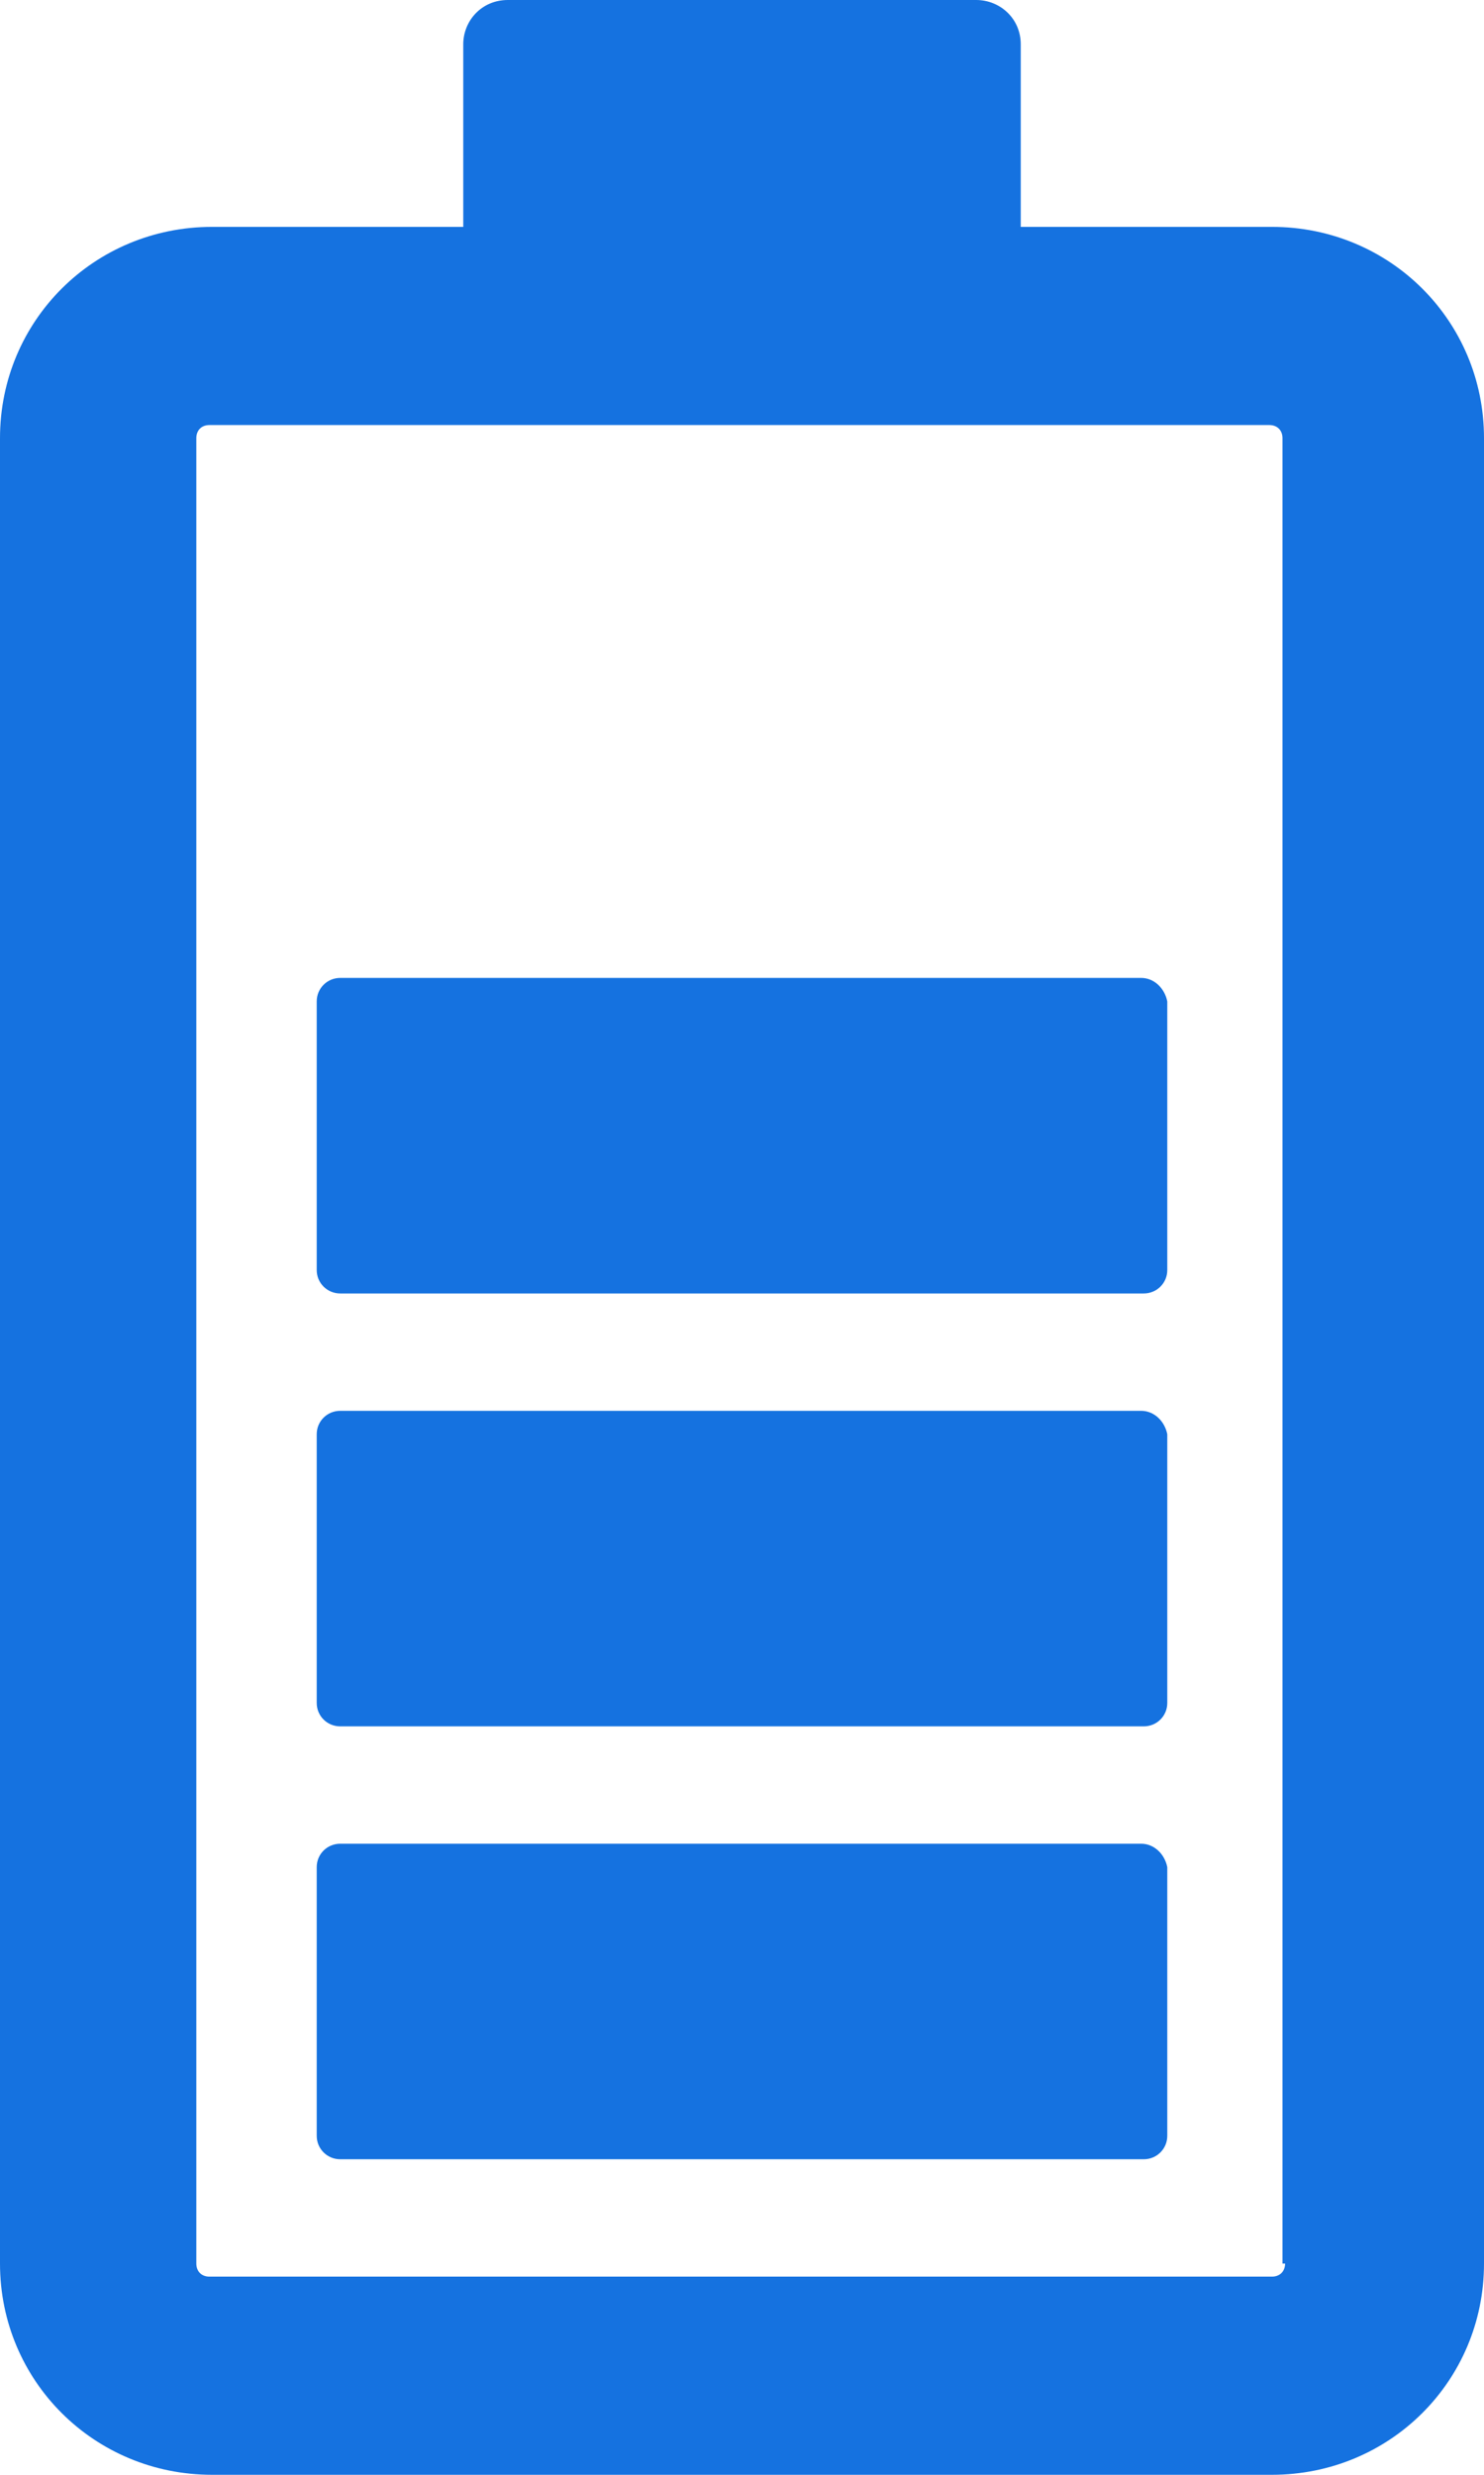
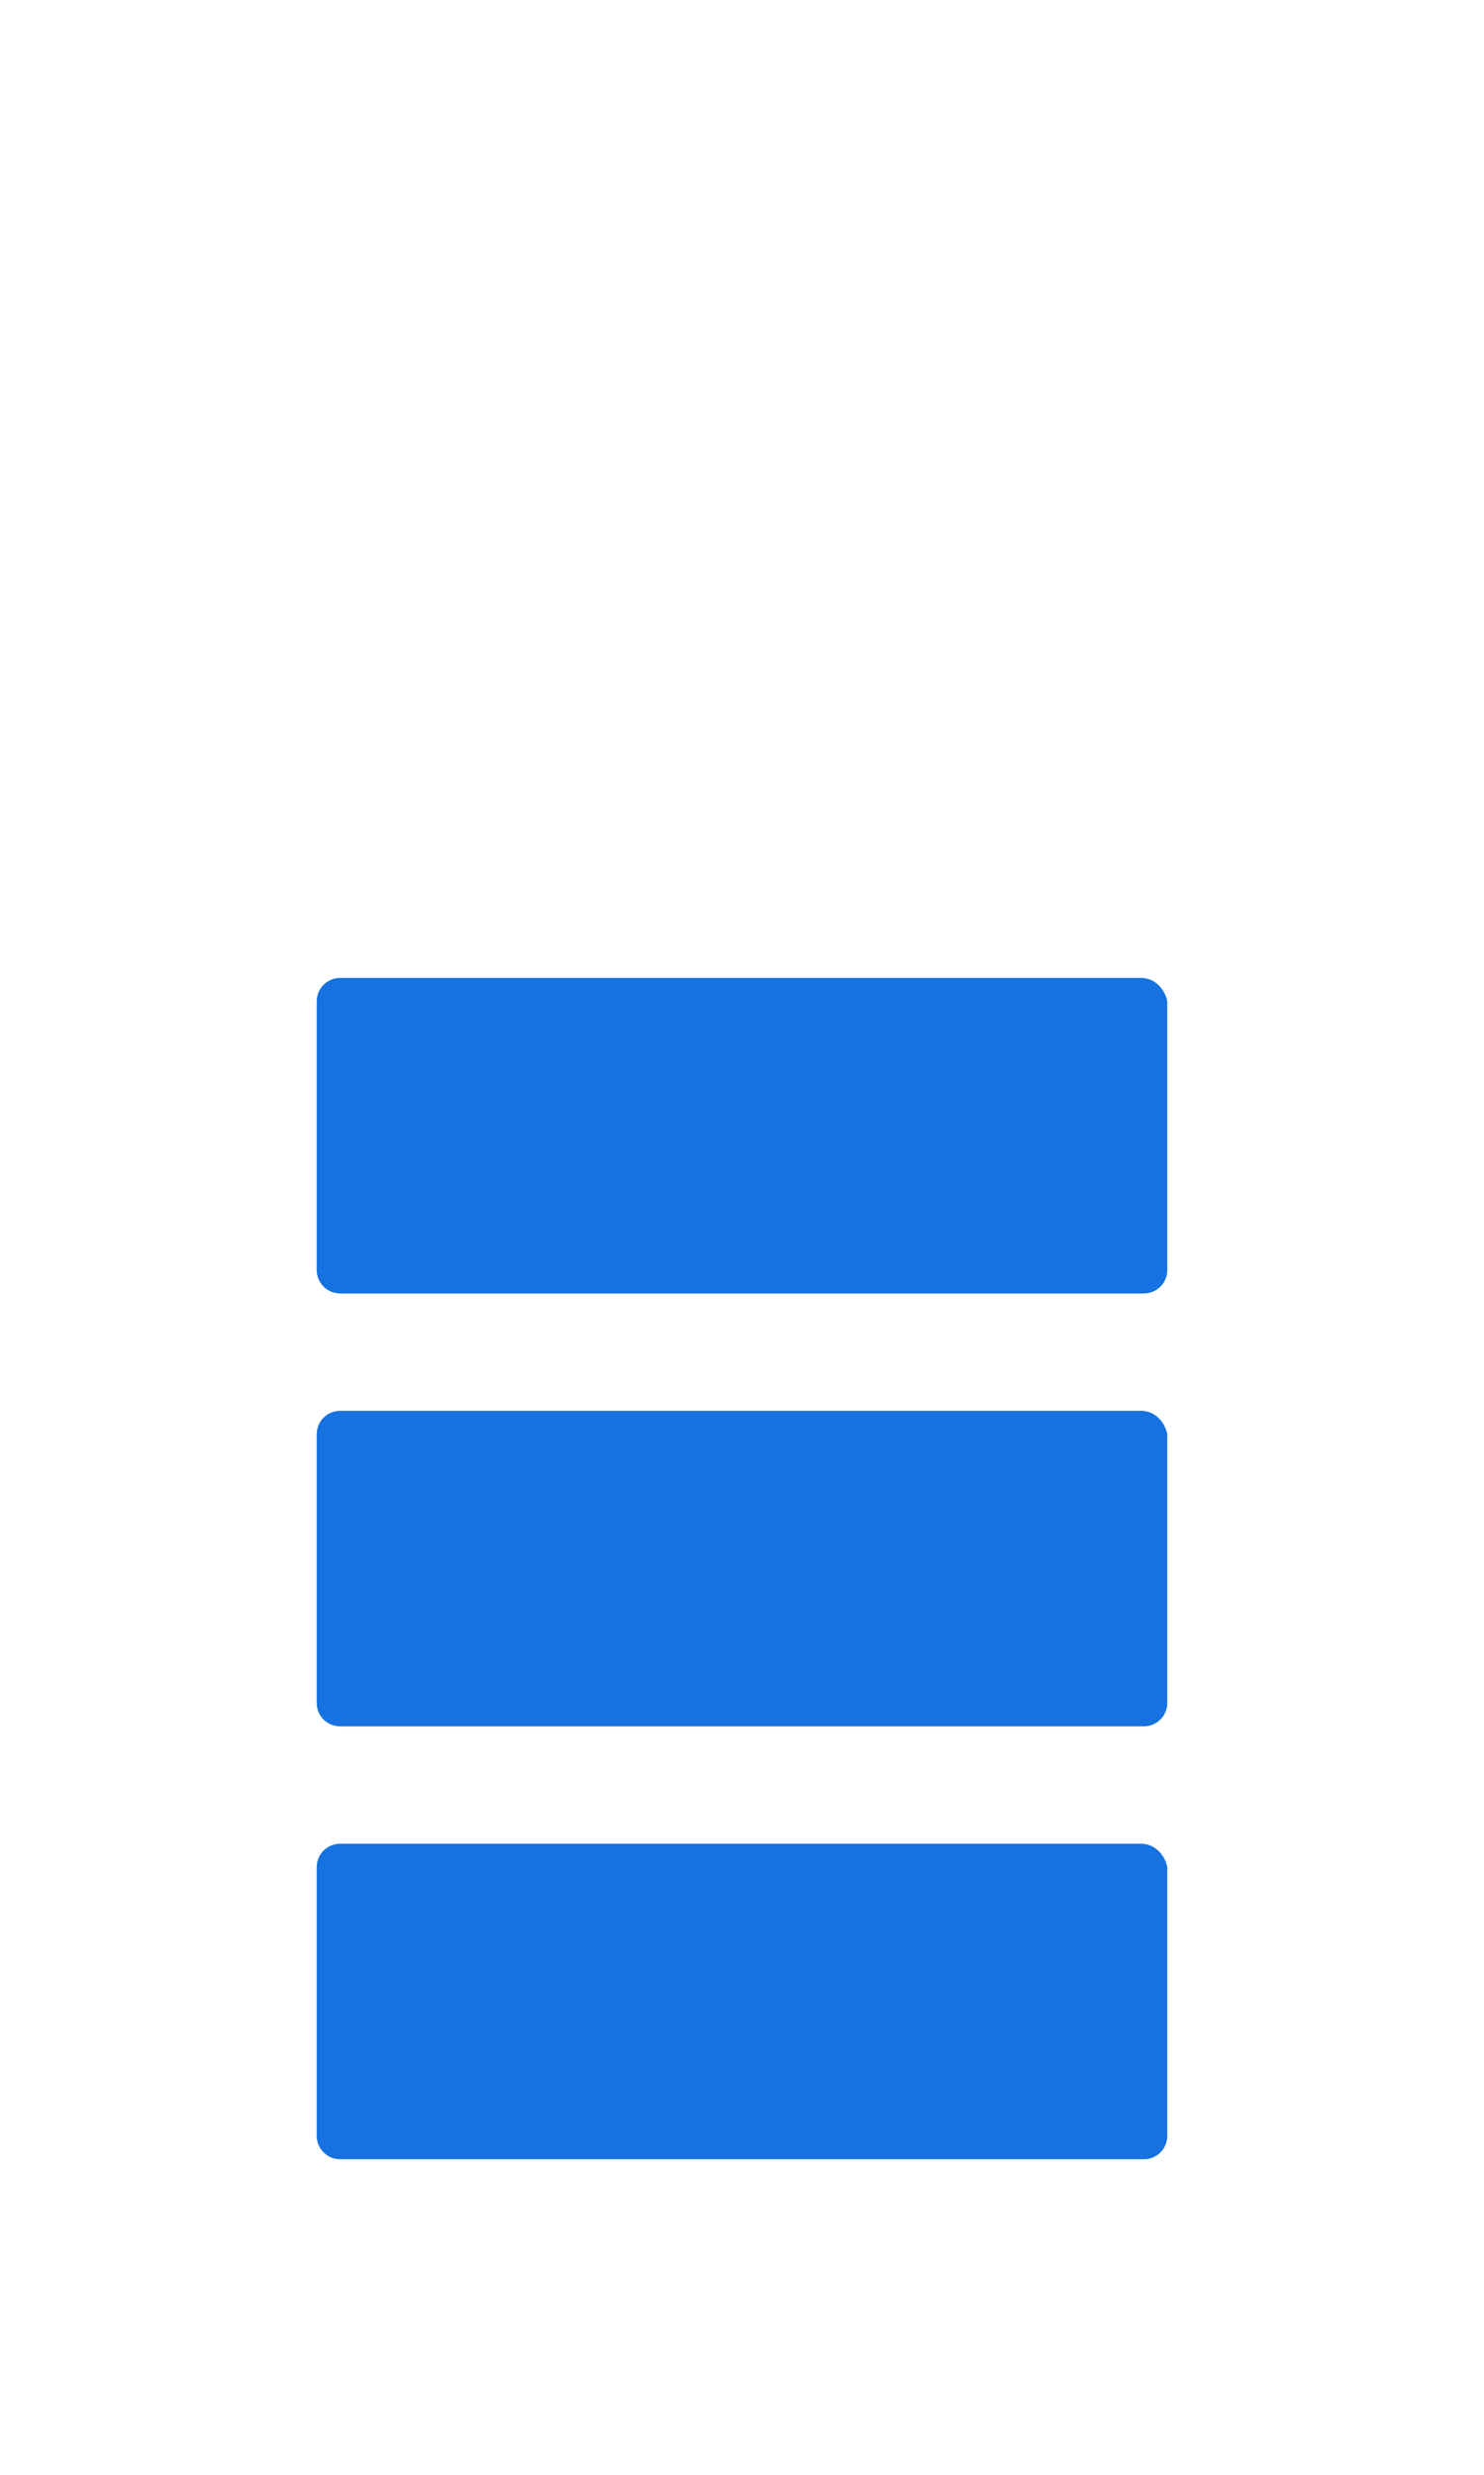
<svg xmlns="http://www.w3.org/2000/svg" width="24" height="40" viewBox="0 0 24 40" fill="none">
-   <path d="M20.571 3.667H16.508V0.717C16.508 0.295 16.169 0 15.788 0H8.212C7.788 0 7.492 0.337 7.492 0.717V3.667H3.429C1.524 3.667 0 5.184 0 7.081V36.586C0 38.483 1.524 40 3.429 40H20.571C22.476 40 24 38.483 24 36.586V7.081C24 5.184 22.476 3.667 20.571 3.667ZM20.783 36.586C20.783 36.712 20.698 36.797 20.571 36.797H3.386C3.259 36.797 3.175 36.712 3.175 36.586V7.081C3.175 6.955 3.259 6.87 3.386 6.87H20.529C20.656 6.87 20.741 6.955 20.741 7.081V36.586H20.783Z" fill="#1572E0" />
  <path d="M18.455 29.8H5.503C5.291 29.8 5.122 29.968 5.122 30.179V34.52C5.122 34.731 5.291 34.9 5.503 34.9H18.497C18.709 34.9 18.878 34.731 18.878 34.52V30.179C18.836 29.968 18.667 29.8 18.455 29.8Z" fill="#1572E0" />
  <path d="M18.455 22.803H5.503C5.291 22.803 5.122 22.971 5.122 23.182V27.524C5.122 27.735 5.291 27.903 5.503 27.903H18.497C18.709 27.903 18.878 27.735 18.878 27.524V23.182C18.836 22.971 18.667 22.803 18.455 22.803Z" fill="#1572E0" />
  <path d="M18.455 15.806H5.503C5.291 15.806 5.122 15.975 5.122 16.186V20.527C5.122 20.738 5.291 20.906 5.503 20.906H18.497C18.709 20.906 18.878 20.738 18.878 20.527V16.186C18.836 15.975 18.667 15.806 18.455 15.806Z" fill="#1572E0" />
</svg>